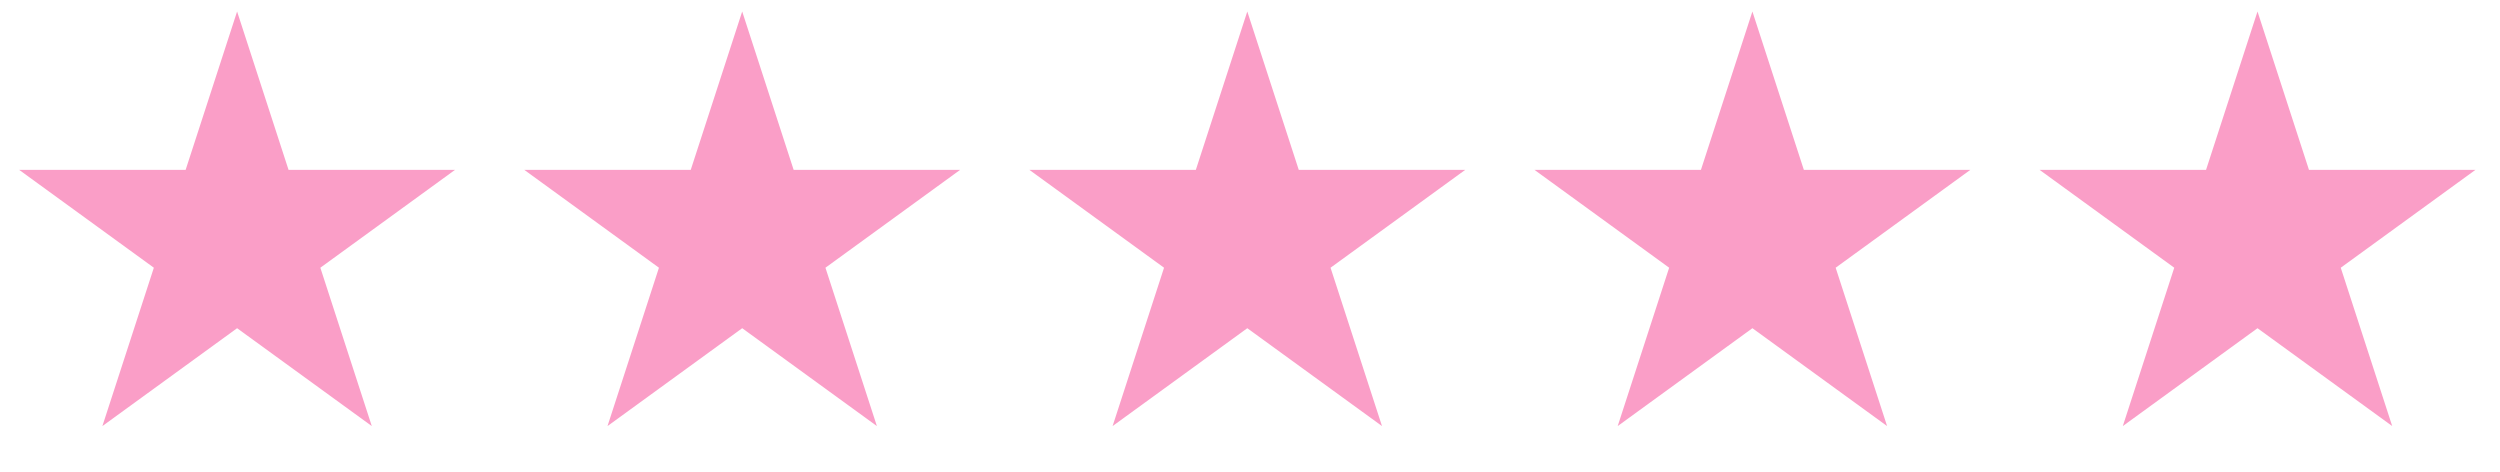
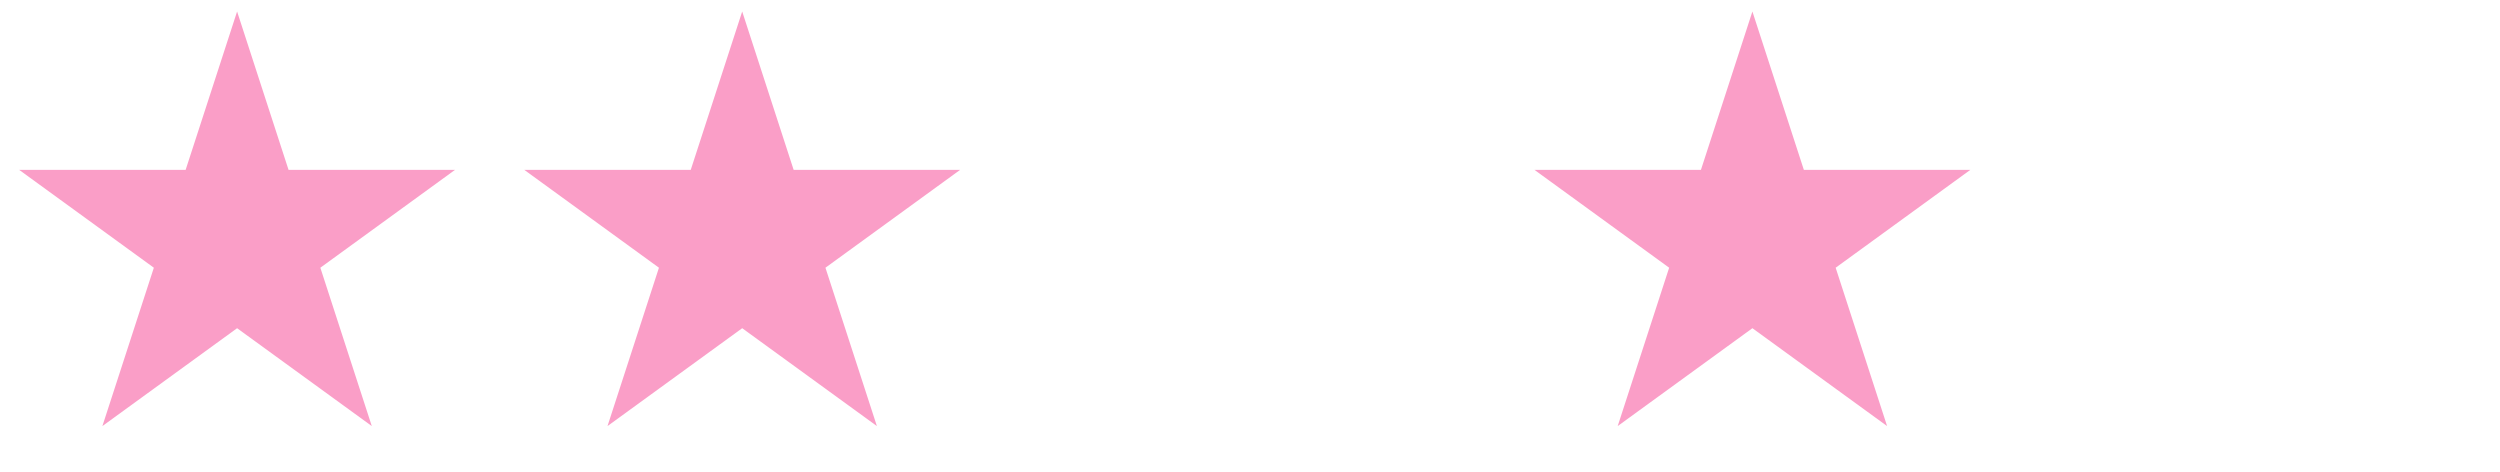
<svg xmlns="http://www.w3.org/2000/svg" width="180" height="34" viewBox="0 0 180 34" fill="none">
  <g id="Group 84">
    <path id="Star 1" d="M53.438 0.828L57.142 12.229H69.13L59.432 19.276L63.136 30.677L53.438 23.631L43.74 30.677L47.444 19.276L37.746 12.229H49.734L53.438 0.828Z" fill="#FA9EC7" />
    <path id="Star 3" d="M126.173 0.828L129.877 12.229H141.865L132.167 19.276L135.871 30.677L126.173 23.631L116.474 30.677L120.179 19.276L110.48 12.229H122.468L126.173 0.828Z" fill="#FA9EC7" />
-     <path id="Star 5" d="M162.54 0.828L166.245 12.229H178.233L168.534 19.276L172.239 30.677L162.54 23.631L152.842 30.677L156.546 19.276L146.848 12.229H158.836L162.54 0.828Z" fill="#FA9EC7" />
    <path id="Star 2" d="M17.071 0.828L20.775 12.229H32.763L23.065 19.276L26.769 30.677L17.071 23.631L7.372 30.677L11.077 19.276L1.378 12.229H13.366L17.071 0.828Z" fill="#FA9EC7" />
-     <path id="Star 4" d="M89.805 0.828L93.51 12.229H105.498L95.799 19.276L99.504 30.677L89.805 23.631L80.107 30.677L83.811 19.276L74.113 12.229H86.101L89.805 0.828Z" fill="#FA9EC7" />
  </g>
</svg>